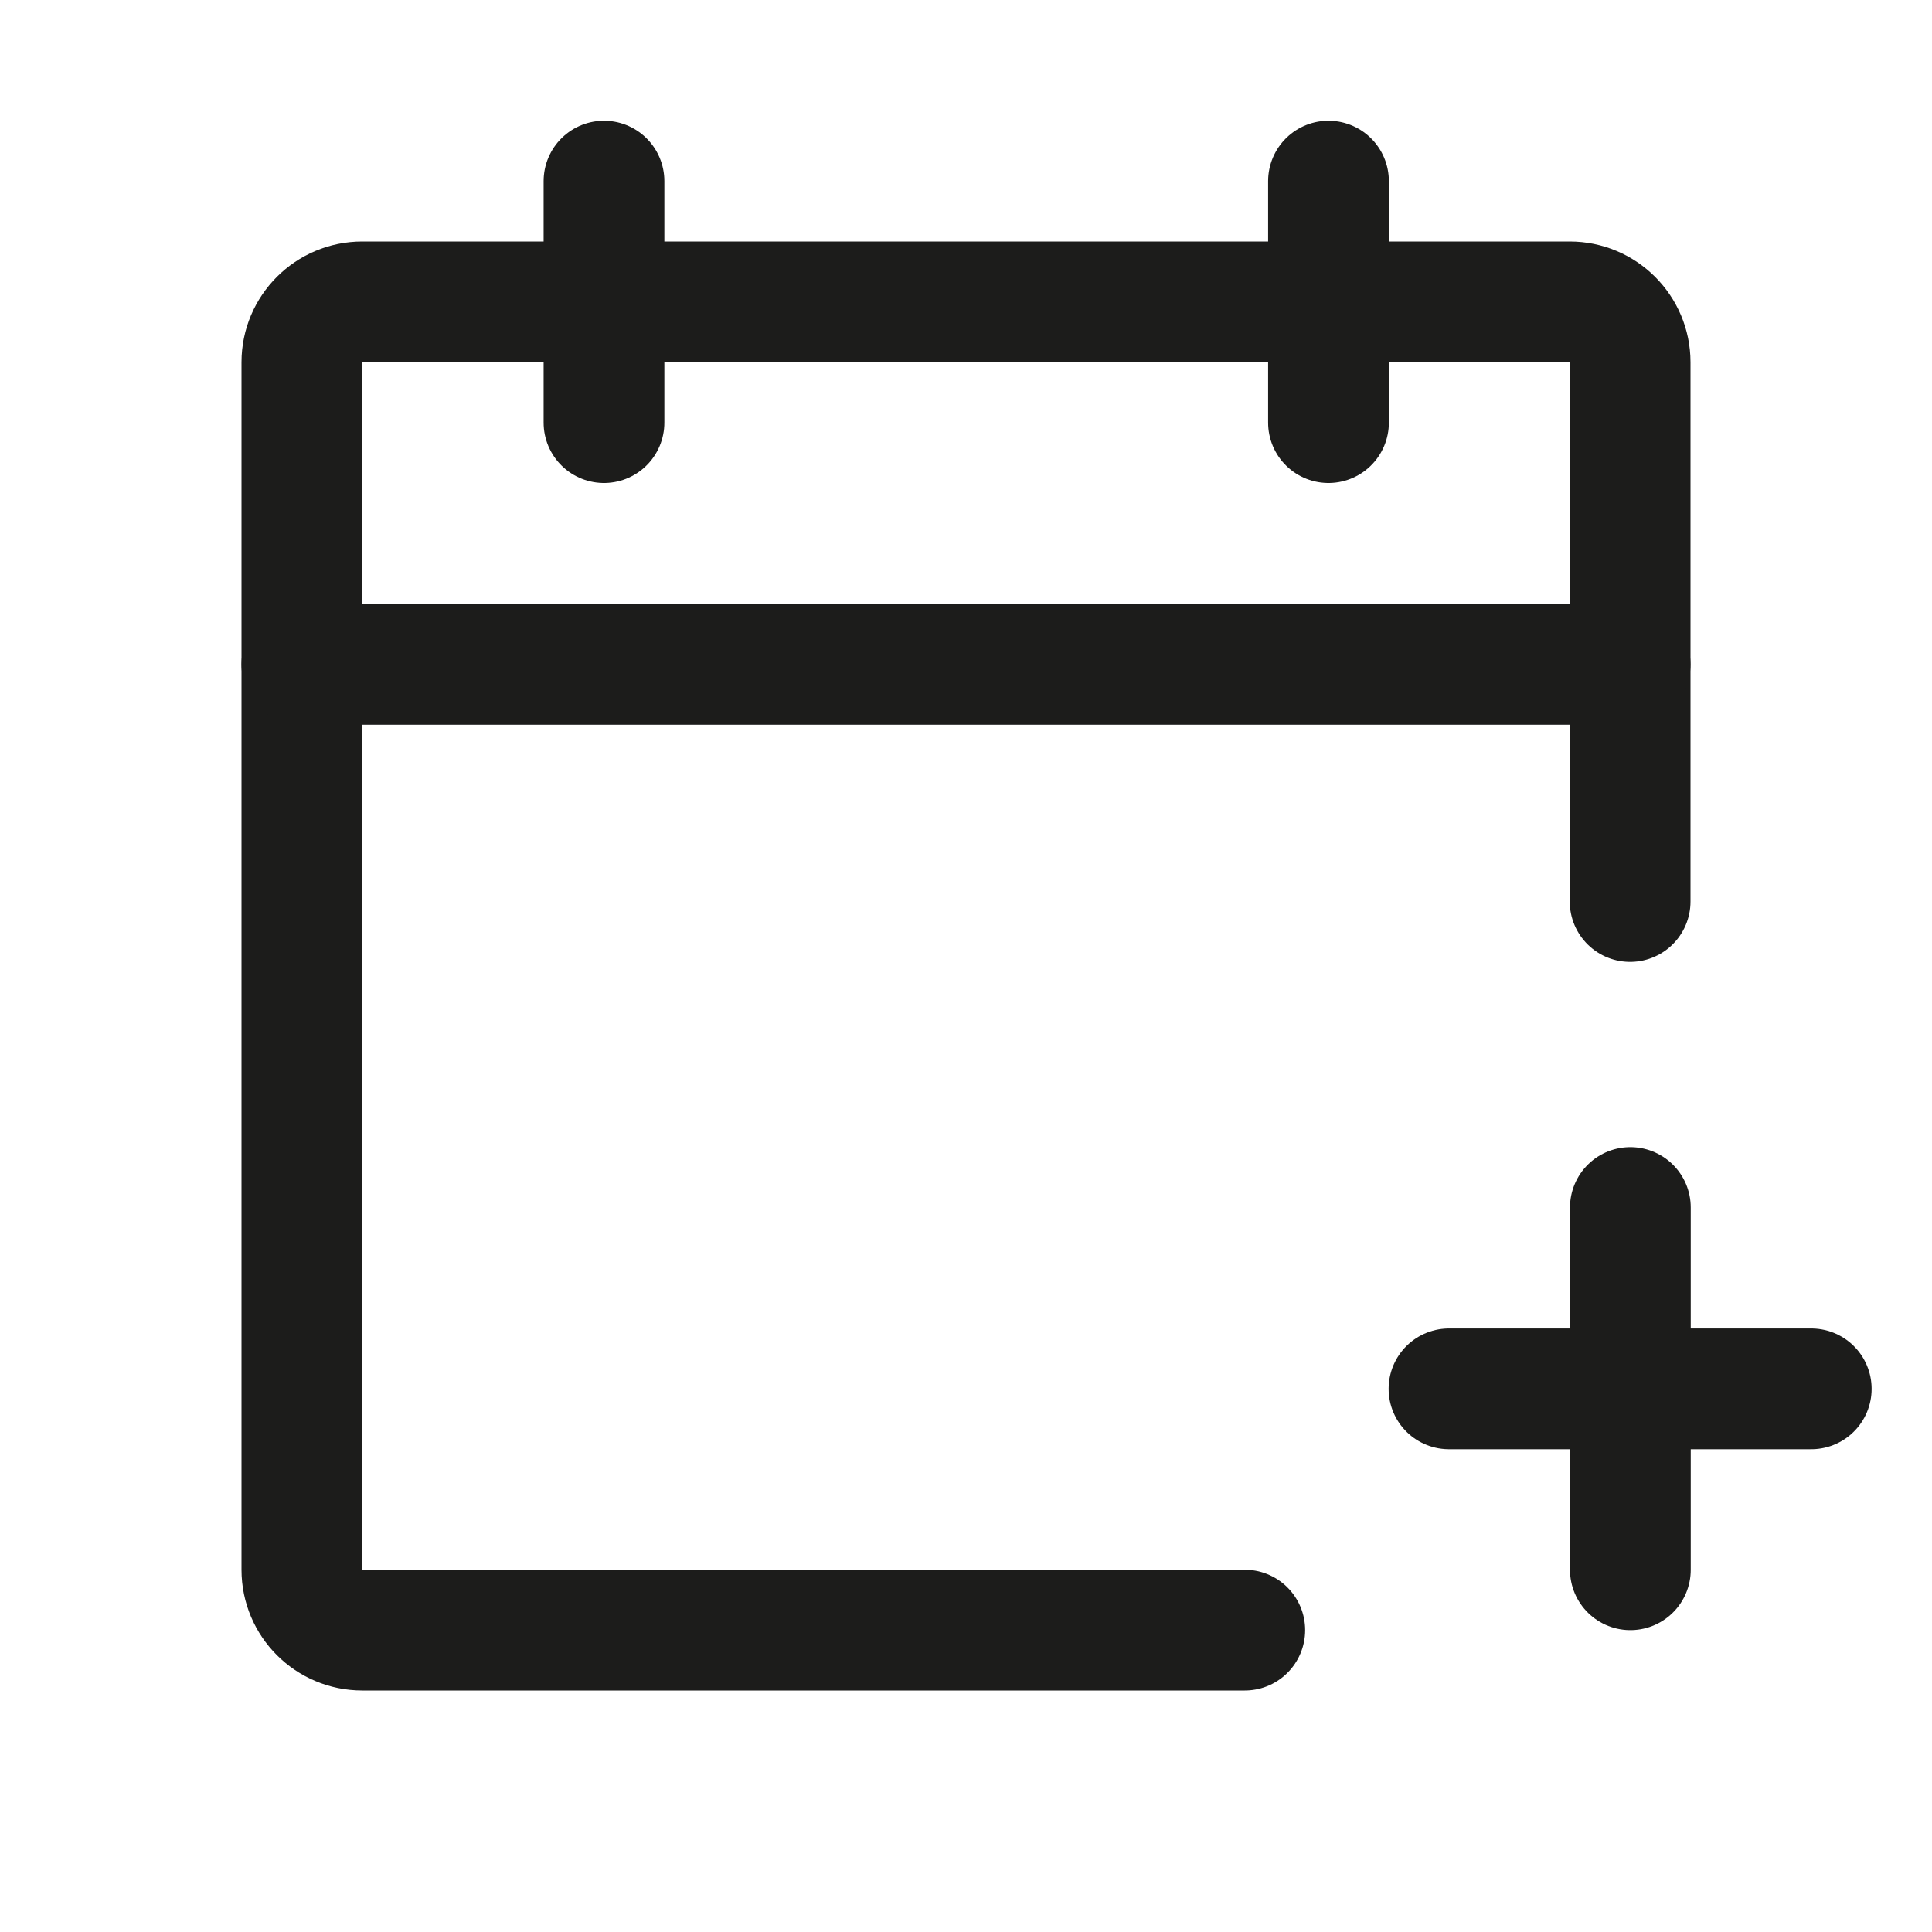
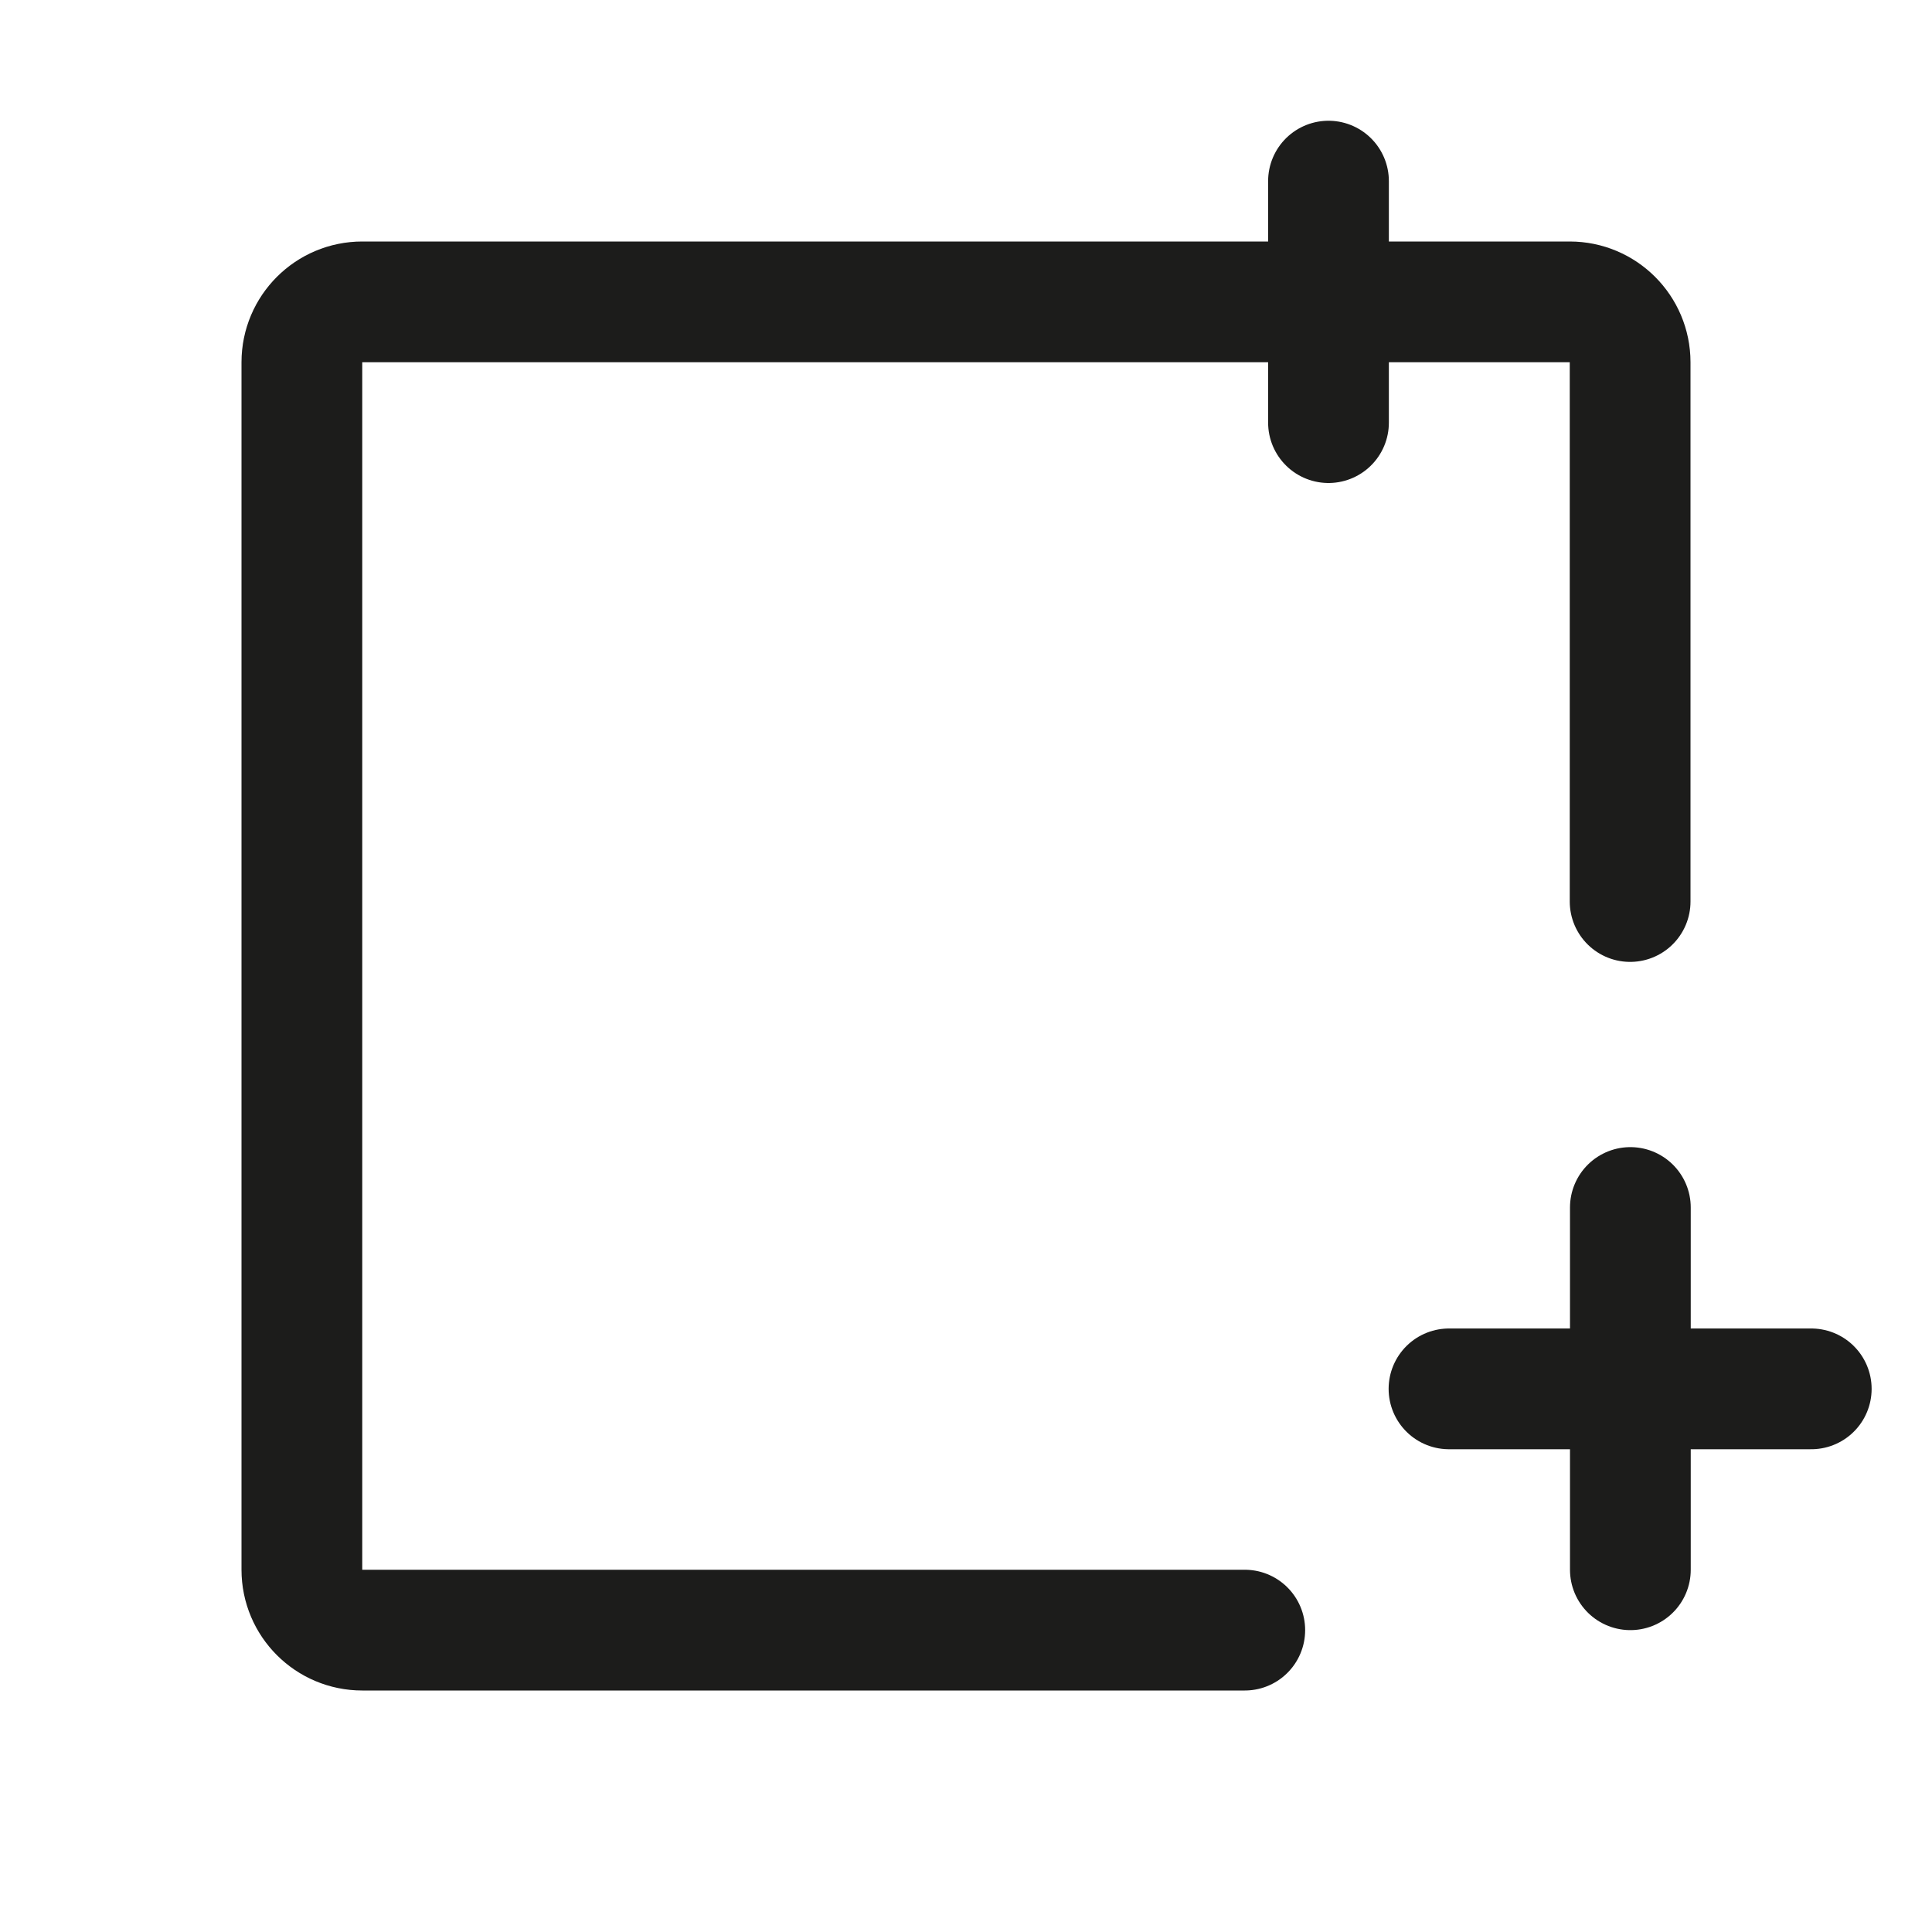
<svg xmlns="http://www.w3.org/2000/svg" width="24px" height="24px" viewBox="0 0 24 24" version="1.1">
  <title>Group 6</title>
  <g id="Page-1" stroke="none" stroke-width="1" fill="none" fill-rule="evenodd">
    <g id="Surgeons-&gt;-L.E.A.R.N.-&gt;-Calendar" transform="translate(-496, -1037)">
      <g id="Group-19" transform="translate(240, 1021)">
        <g id="Group" transform="translate(256, 16)">
          <rect id="Rectangle" x="0" y="0" width="24" height="24" />
          <path d="M15.463,20.25 L4.5,20.25 C4.086,20.25 3.75,19.914 3.75,19.5 L3.75,4.5 C3.75,4.086 4.086,3.75 4.5,3.75 L19.5,3.75 C19.914,3.75 20.25,4.086 20.25,4.5 L20.25,11.199" id="Path" stroke="#1C1C1B" stroke-width="1.5" stroke-linecap="round" stroke-linejoin="round" />
          <g id="Group-2" transform="translate(18, 15)" stroke="#1C1C1B" stroke-linecap="round" stroke-linejoin="round" stroke-width="1.5">
            <line x1="0" y1="2.253" x2="4.5" y2="2.253" id="Path" />
            <line x1="2.253" y1="0" x2="2.253" y2="4.5" id="Path" />
          </g>
          <line x1="16.503" y1="2.25" x2="16.503" y2="5.25" id="Path" stroke="#1C1C1B" stroke-width="1.5" stroke-linecap="round" stroke-linejoin="round" />
-           <line x1="7.503" y1="2.25" x2="7.503" y2="5.25" id="Path" stroke="#1C1C1B" stroke-width="1.5" stroke-linecap="round" stroke-linejoin="round" />
-           <line x1="3.75" y1="8.253" x2="20.25" y2="8.253" id="Path" stroke="#1C1C1B" stroke-width="1.5" stroke-linecap="round" stroke-linejoin="round" />
        </g>
      </g>
    </g>
  </g>
</svg>